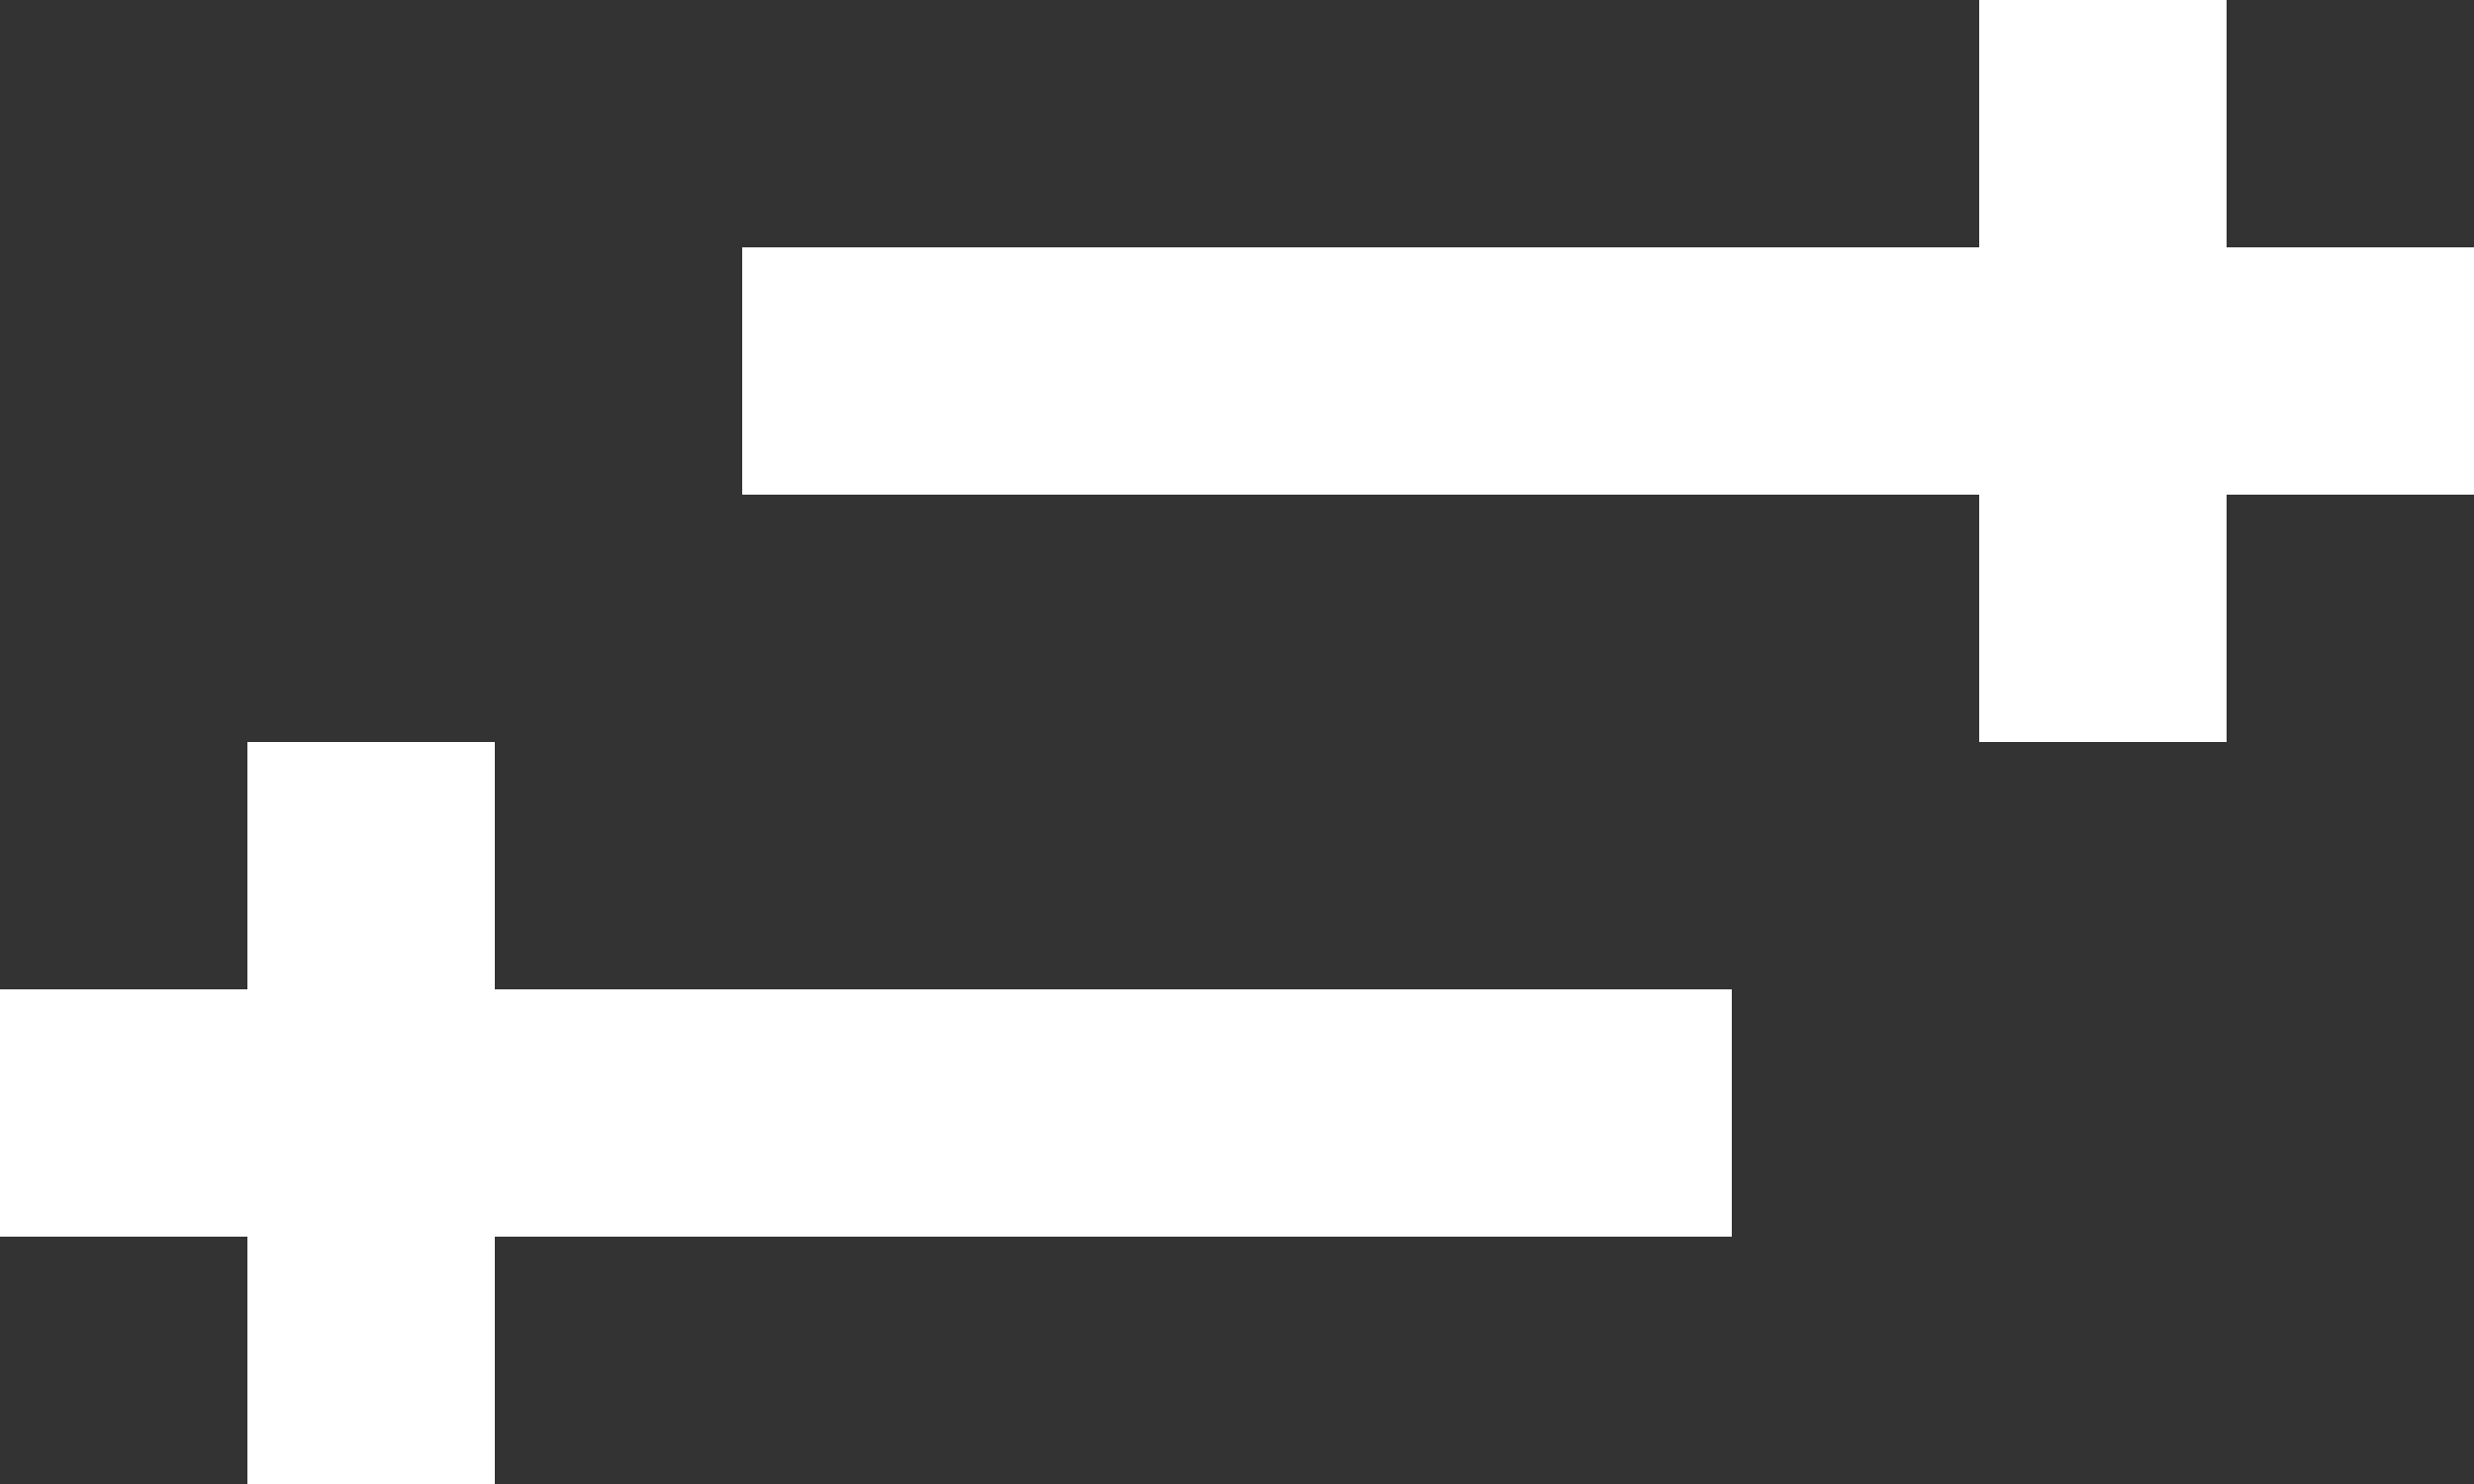
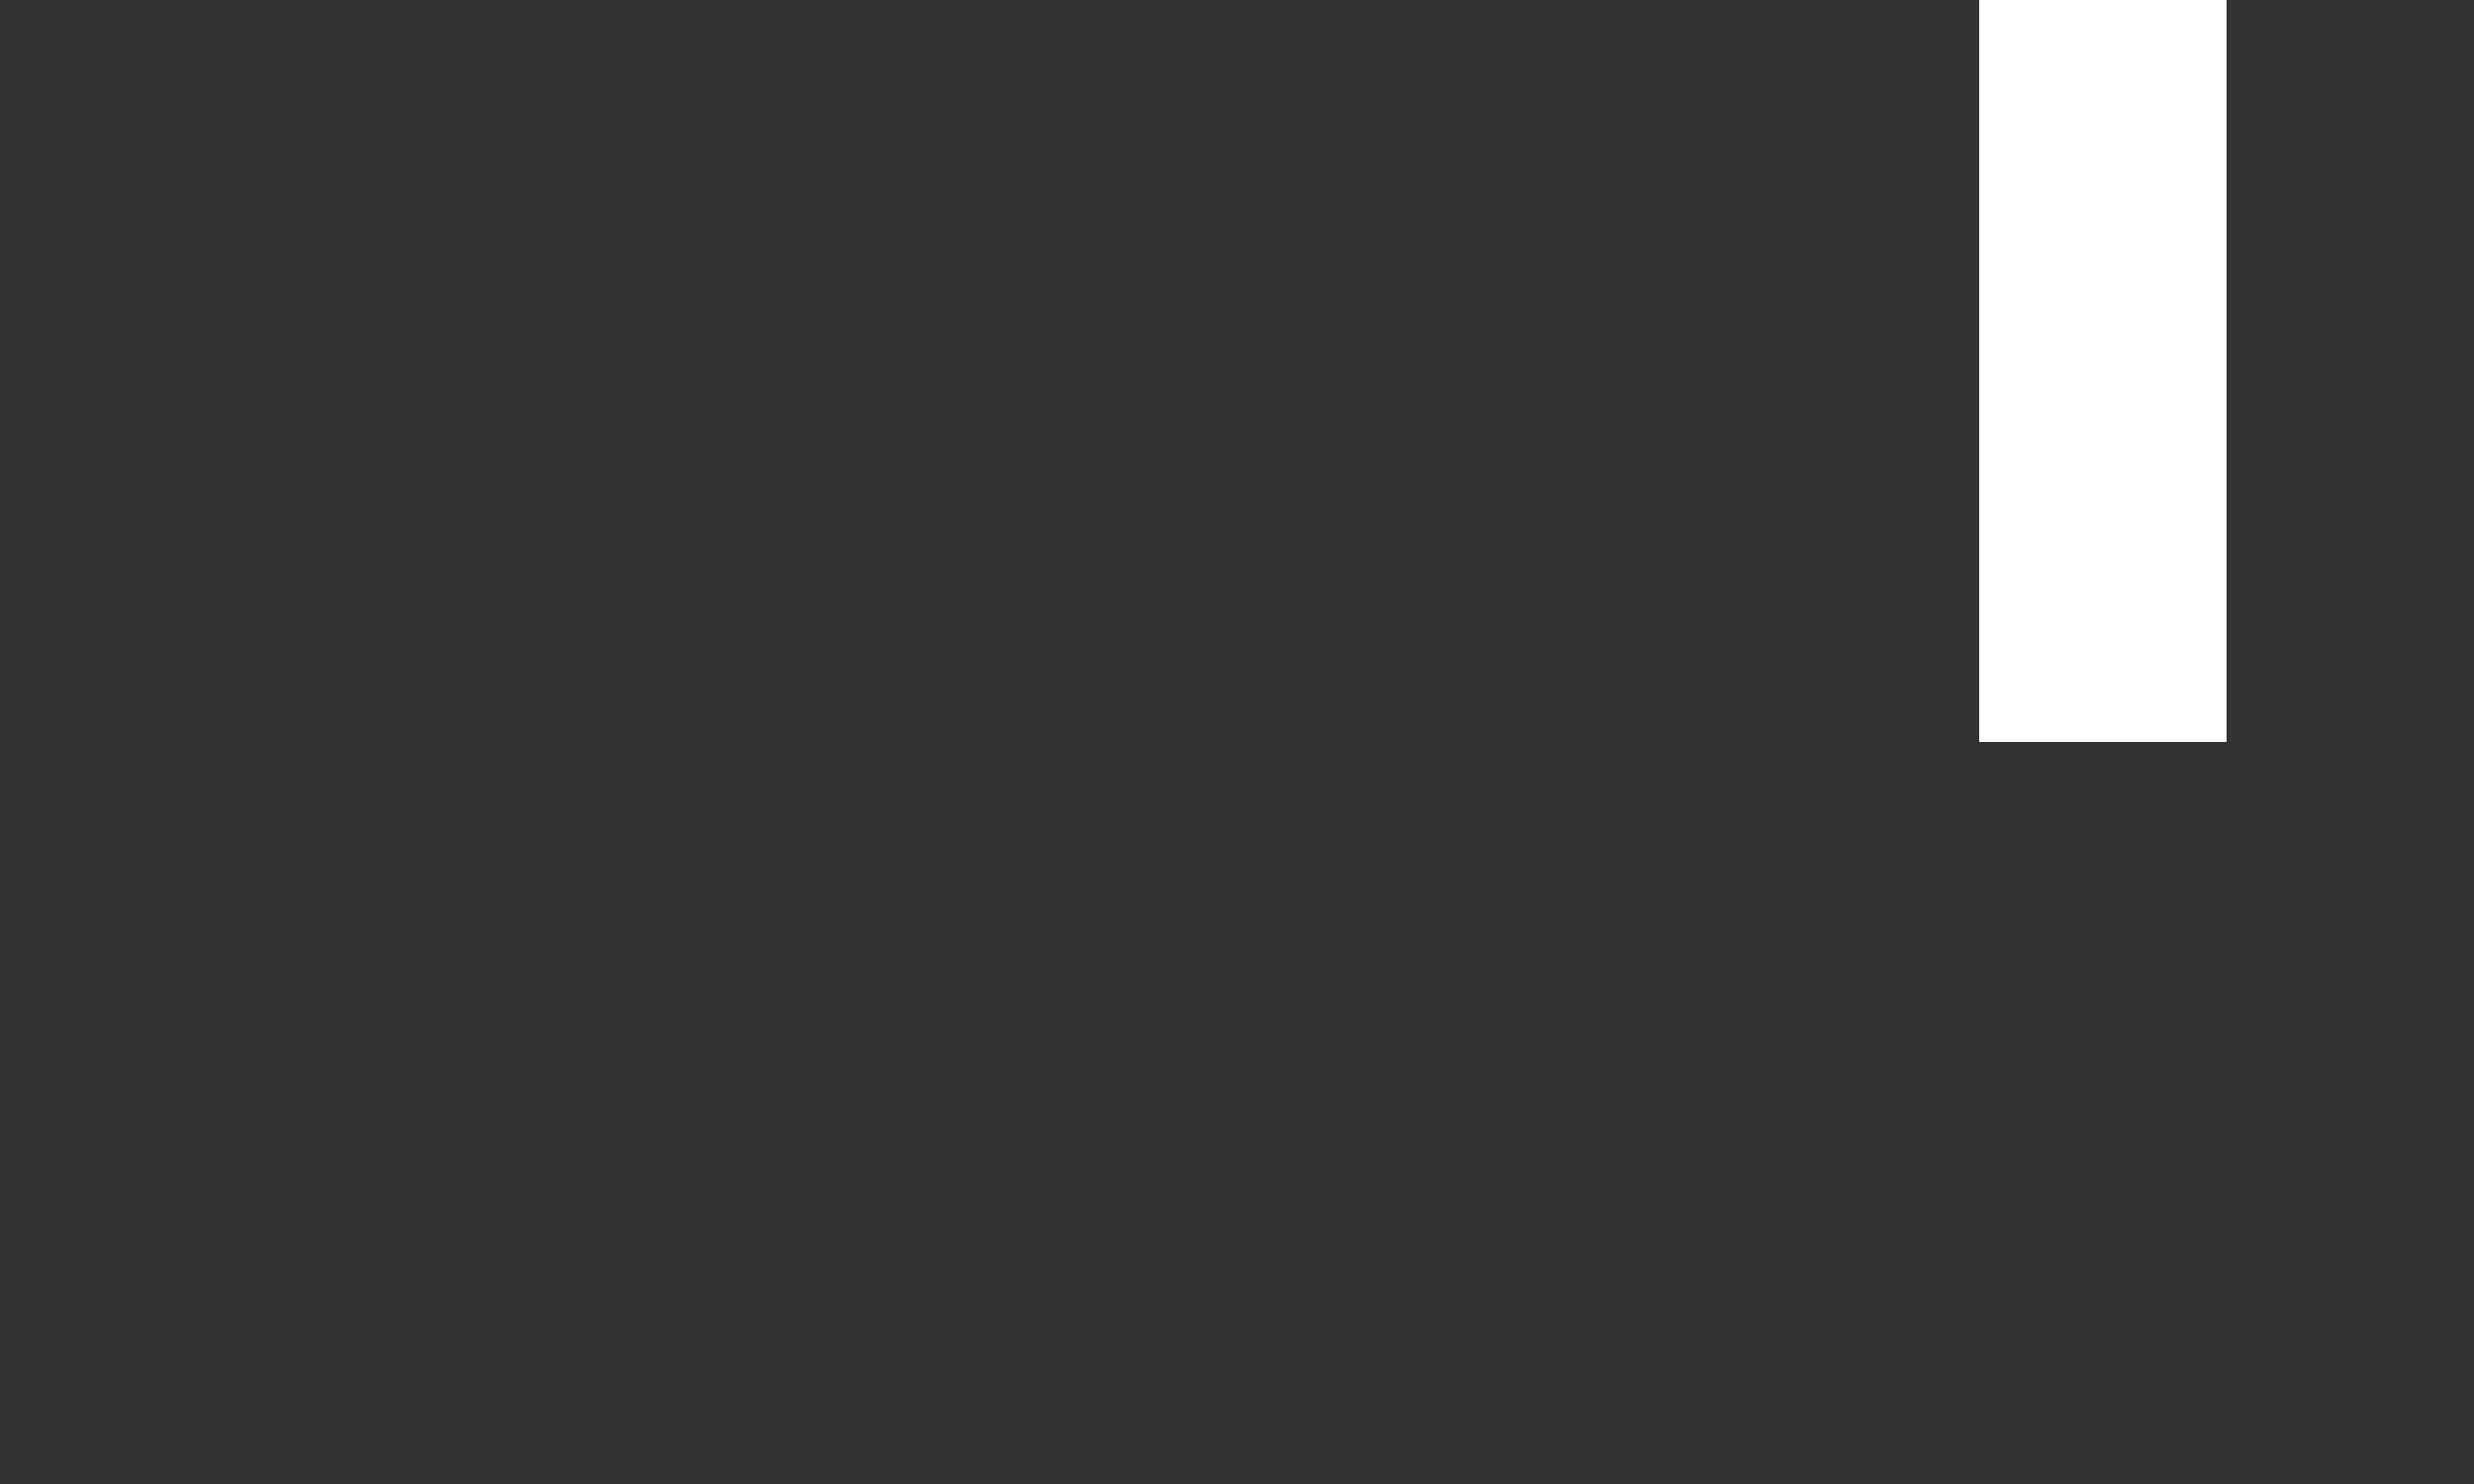
<svg xmlns="http://www.w3.org/2000/svg" width="10px" height="6px" viewBox="0 0 10 6" version="1.1">
  <rect x="0" y="0" width="10" height="6" fill="#333333" stroke="none" />
  <title>Group 10</title>
  <g id="-" stroke="none" stroke-width="1" fill="none" fill-rule="evenodd">
    <g id="도면-layout-수정" transform="translate(-660, -342)">
      <g id="Group-8" transform="translate(58, 333)">
        <g id="Group-3-Copy-21" transform="translate(594, 3)">
          <g id="Group-10" transform="translate(8, 6)">
-             <rect id="Rectangle" fill="#FFFFFF" x="3" y="1" width="7" height="1" />
            <rect id="Rectangle-Copy-8" fill="#FFFFFF" transform="translate(8.5, 1.5) rotate(-360) translate(-8.5, -1.5) " x="8" y="0" width="1" height="3" />
            <g id="Group-6-Copy" transform="translate(3.5, 4.5) rotate(-180) translate(-3.5, -4.5) translate(0, 3)" />
-             <rect id="Rectangle" fill="#FFFFFF" transform="translate(3.5, 4.5) rotate(-180) translate(-3.5, -4.5) " x="0" y="4" width="7" height="1" />
-             <rect id="Rectangle-Copy-8" fill="#FFFFFF" transform="translate(1.5, 4.5) rotate(-540) translate(-1.5, -4.5) " x="1" y="3" width="1" height="3" />
          </g>
        </g>
      </g>
    </g>
  </g>
</svg>